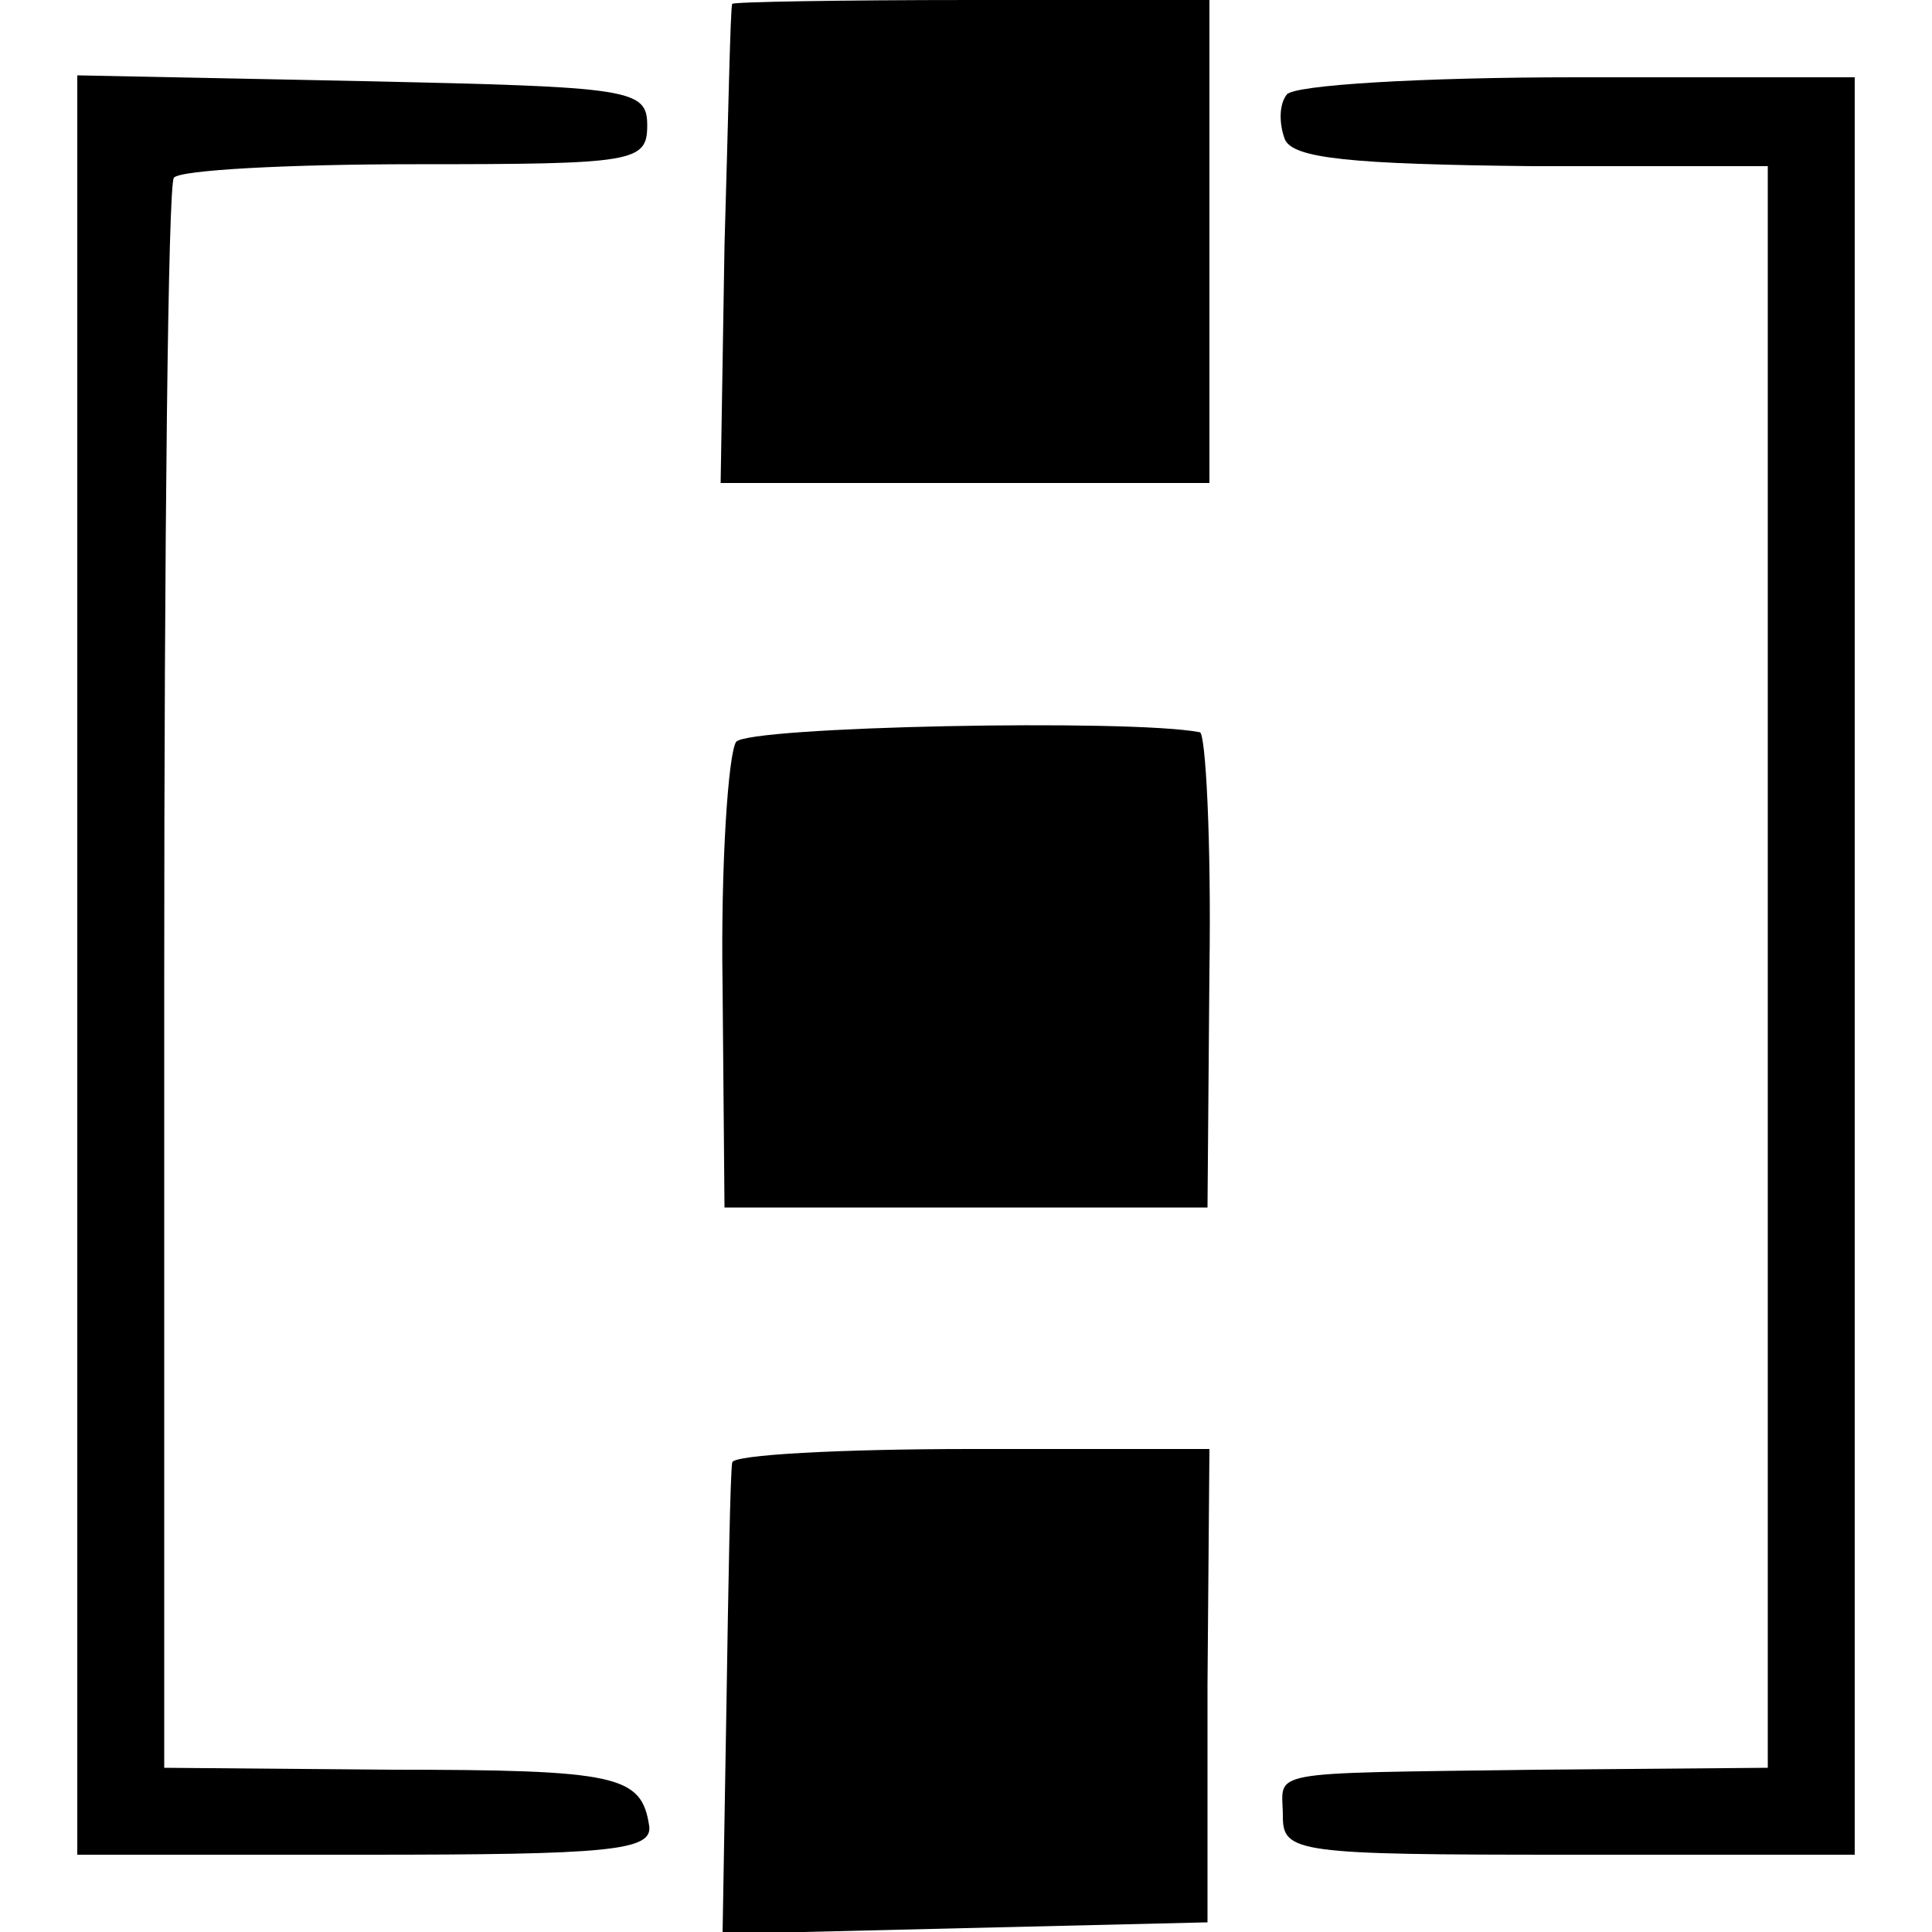
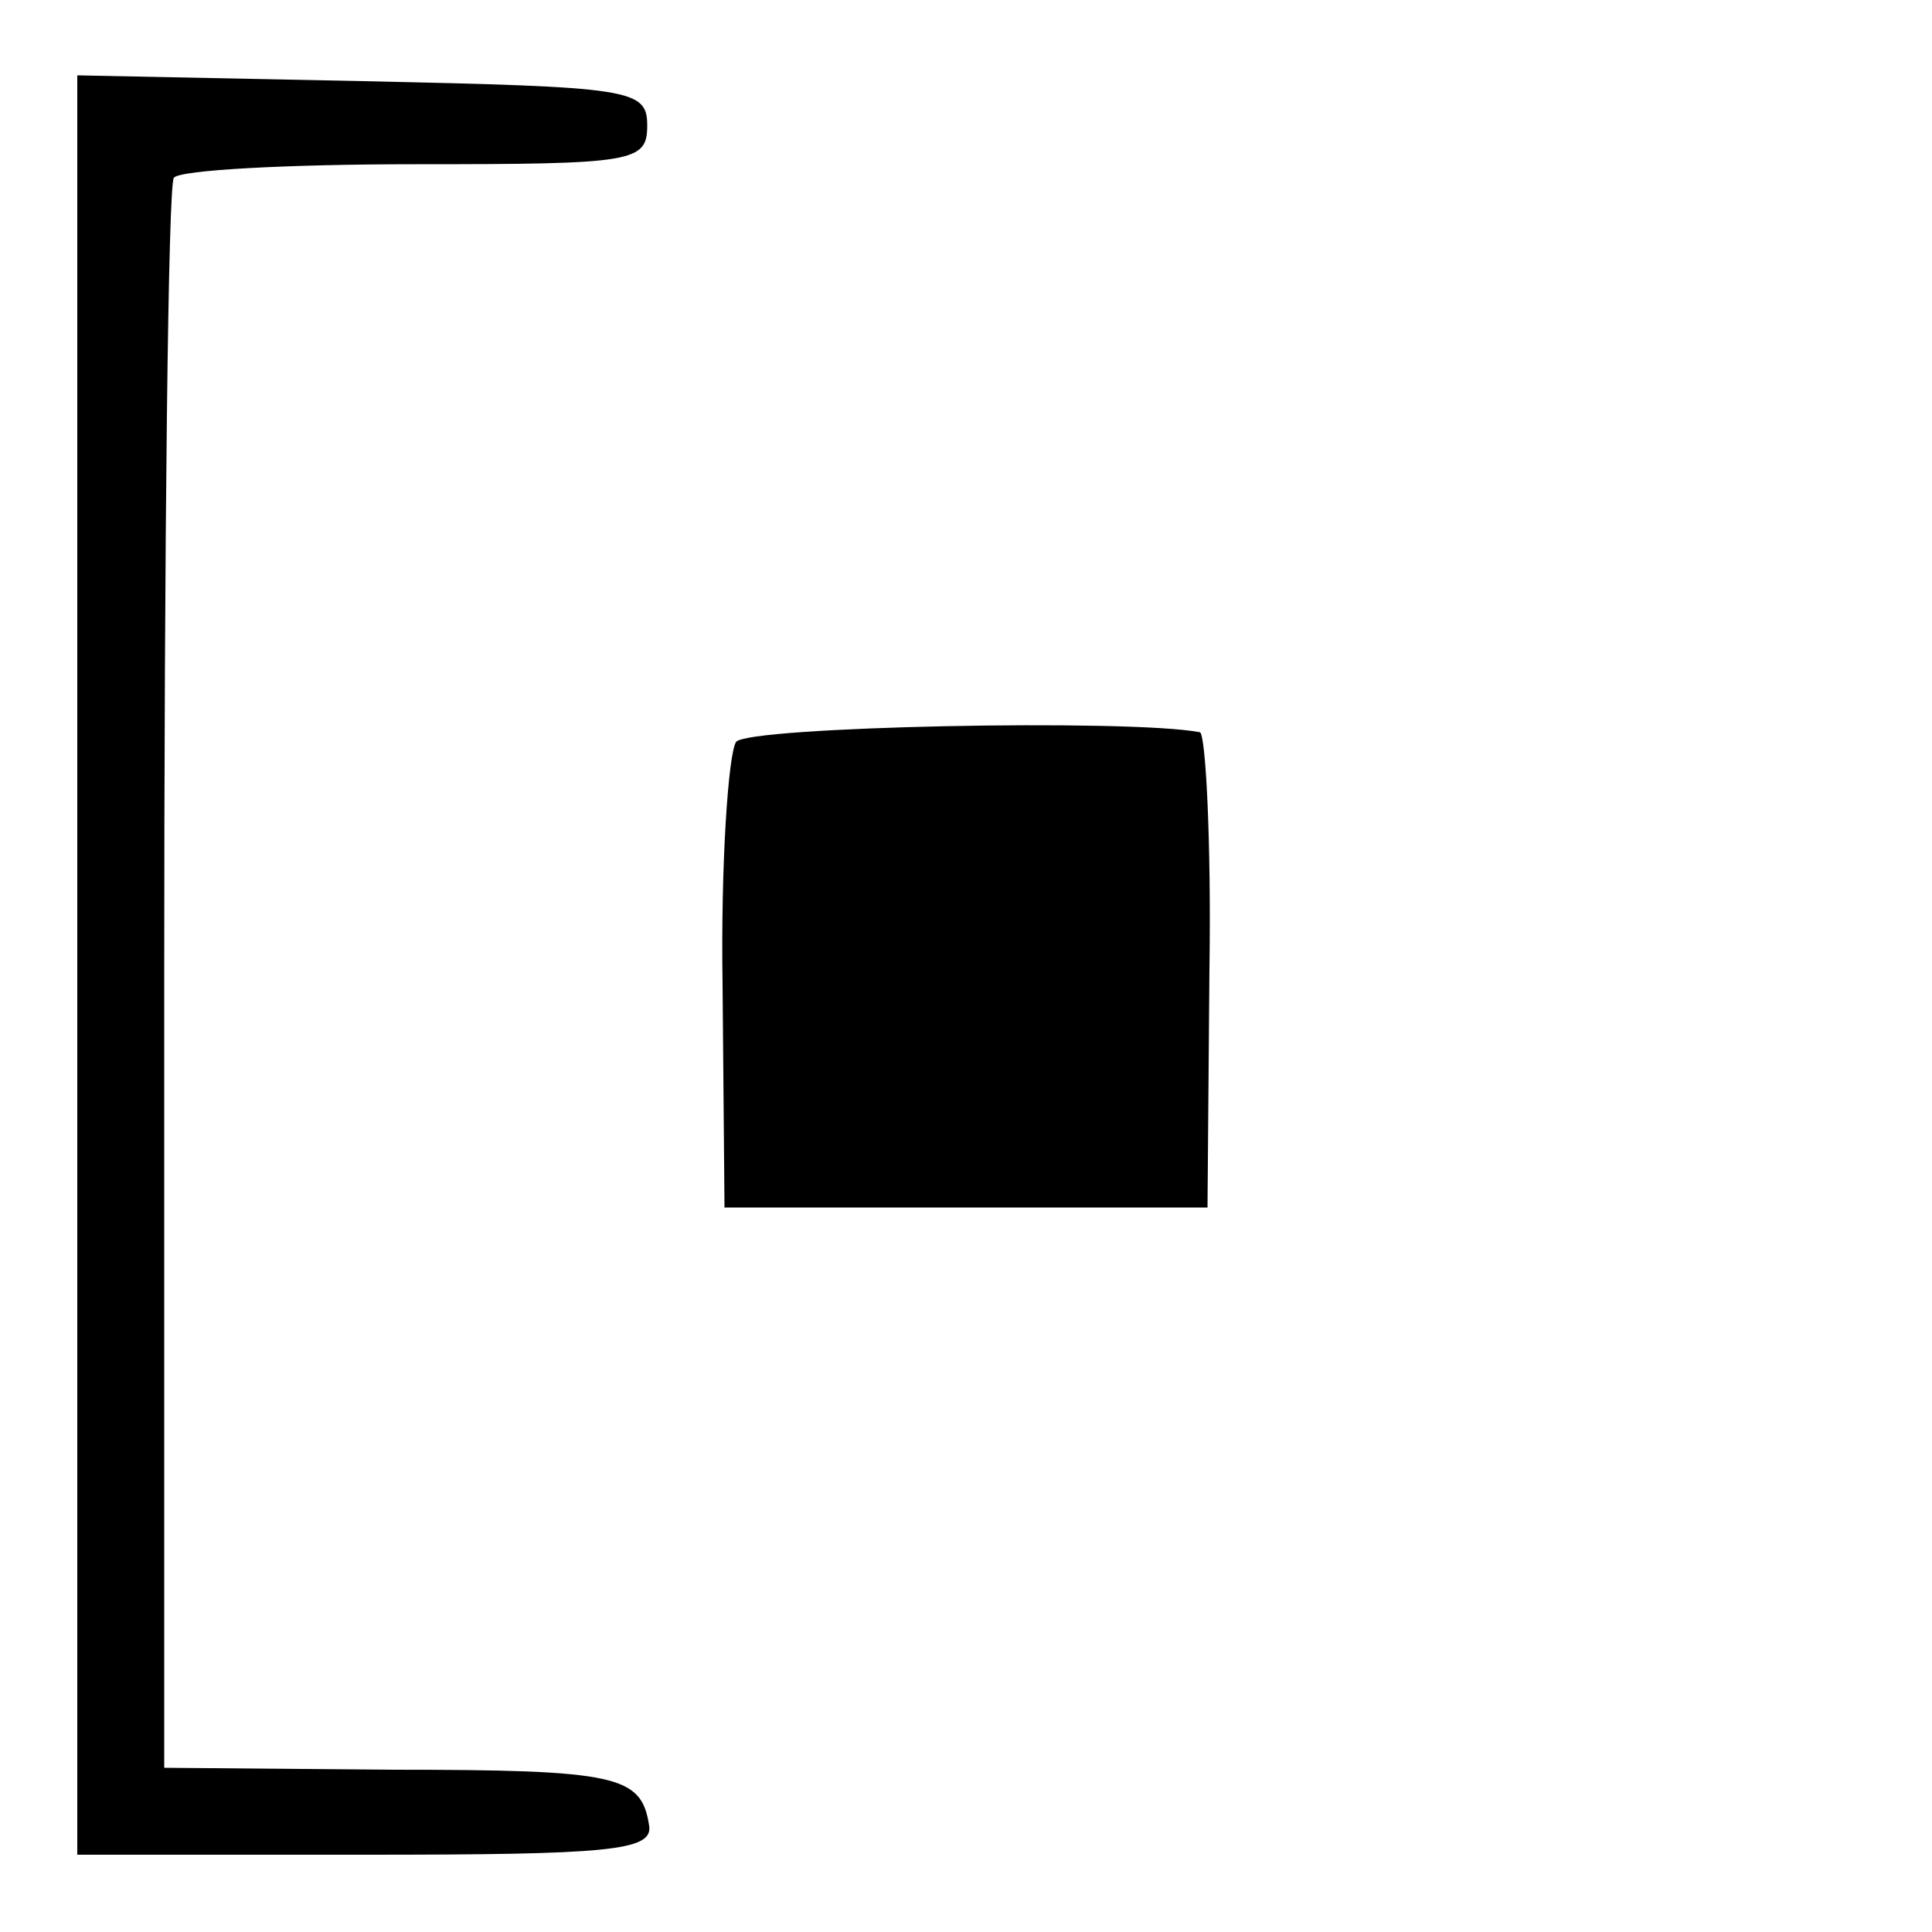
<svg xmlns="http://www.w3.org/2000/svg" version="1.0" width="100pt" height="100pt" viewBox="0 0 100 100" preserveAspectRatio="xMidYMid meet">
  <g transform="translate(0,100) scale(0.1,-0.1)" fill="#000000" stroke="none">
-     <path d="M379 998 c-1 -2 -2 -58 -4 -125 l-2 -123 127 0 126 0 0 125 0 125 -123 0 c-68 0 -124 -1 -124 -2z" />
    <path d="M40 500 l0 -460 149 0 c126 0 149 2 147 15 -4 26 -16 29 -134 29 l-117 1 0 408 c0 225 2 412 5 415 3 4 59 7 125 7 113 0 120 1 120 20 0 19 -8 20 -147 23 l-148 3 0 -461z" />
-     <path d="M666 951 c-4 -5 -4 -15 -1 -23 4 -10 34 -13 128 -14 l122 0 0 -414 0 -415 -120 -1 c-144 -2 -131 0 -131 -24 0 -19 7 -20 148 -20 l148 0 0 460 0 460 -144 0 c-80 0 -147 -4 -150 -9z" />
-     <path d="M381 616 c-4 -6 -8 -63 -7 -126 l1 -115 125 0 125 0 1 123 c1 67 -2 123 -5 123 -36 7 -234 3 -240 -5z" />
-     <path d="M379 243 c-1 -5 -2 -61 -3 -126 l-2 -118 125 3 126 3 0 123 1 122 -123 0 c-68 0 -124 -3 -124 -7z" />
+     <path d="M381 616 c-4 -6 -8 -63 -7 -126 l1 -115 125 0 125 0 1 123 c1 67 -2 123 -5 123 -36 7 -234 3 -240 -5" />
  </g>
</svg>